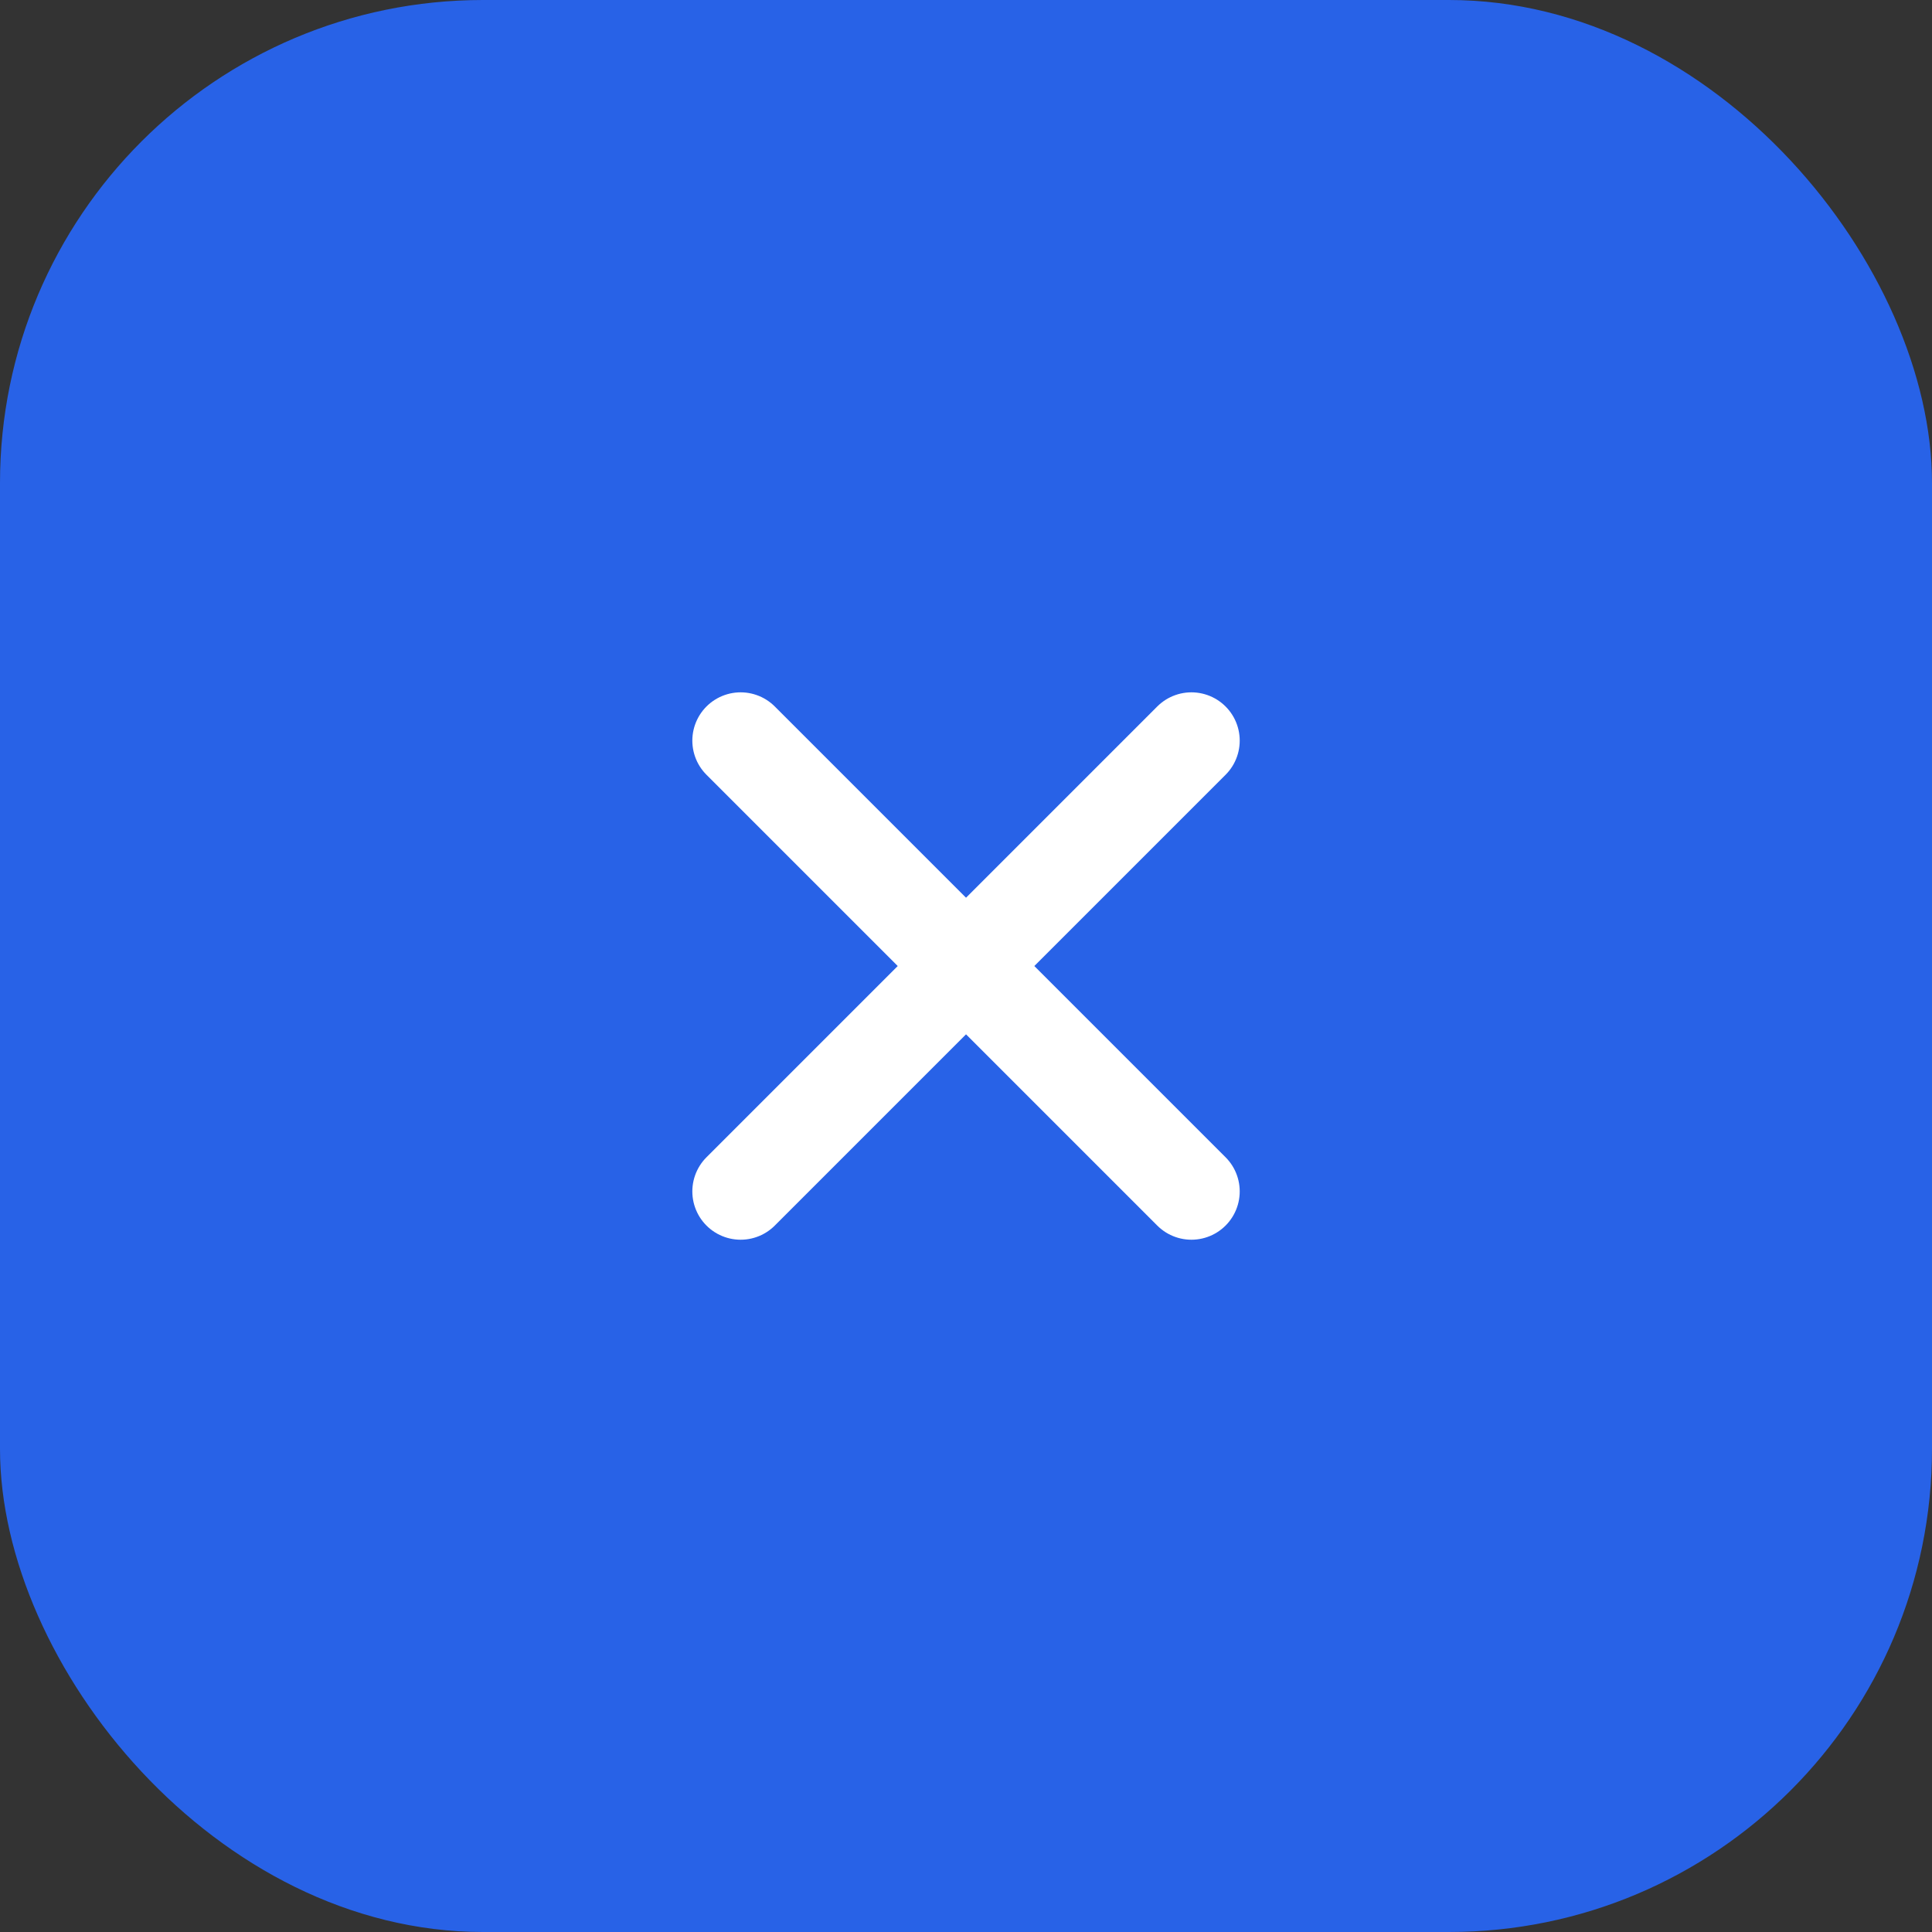
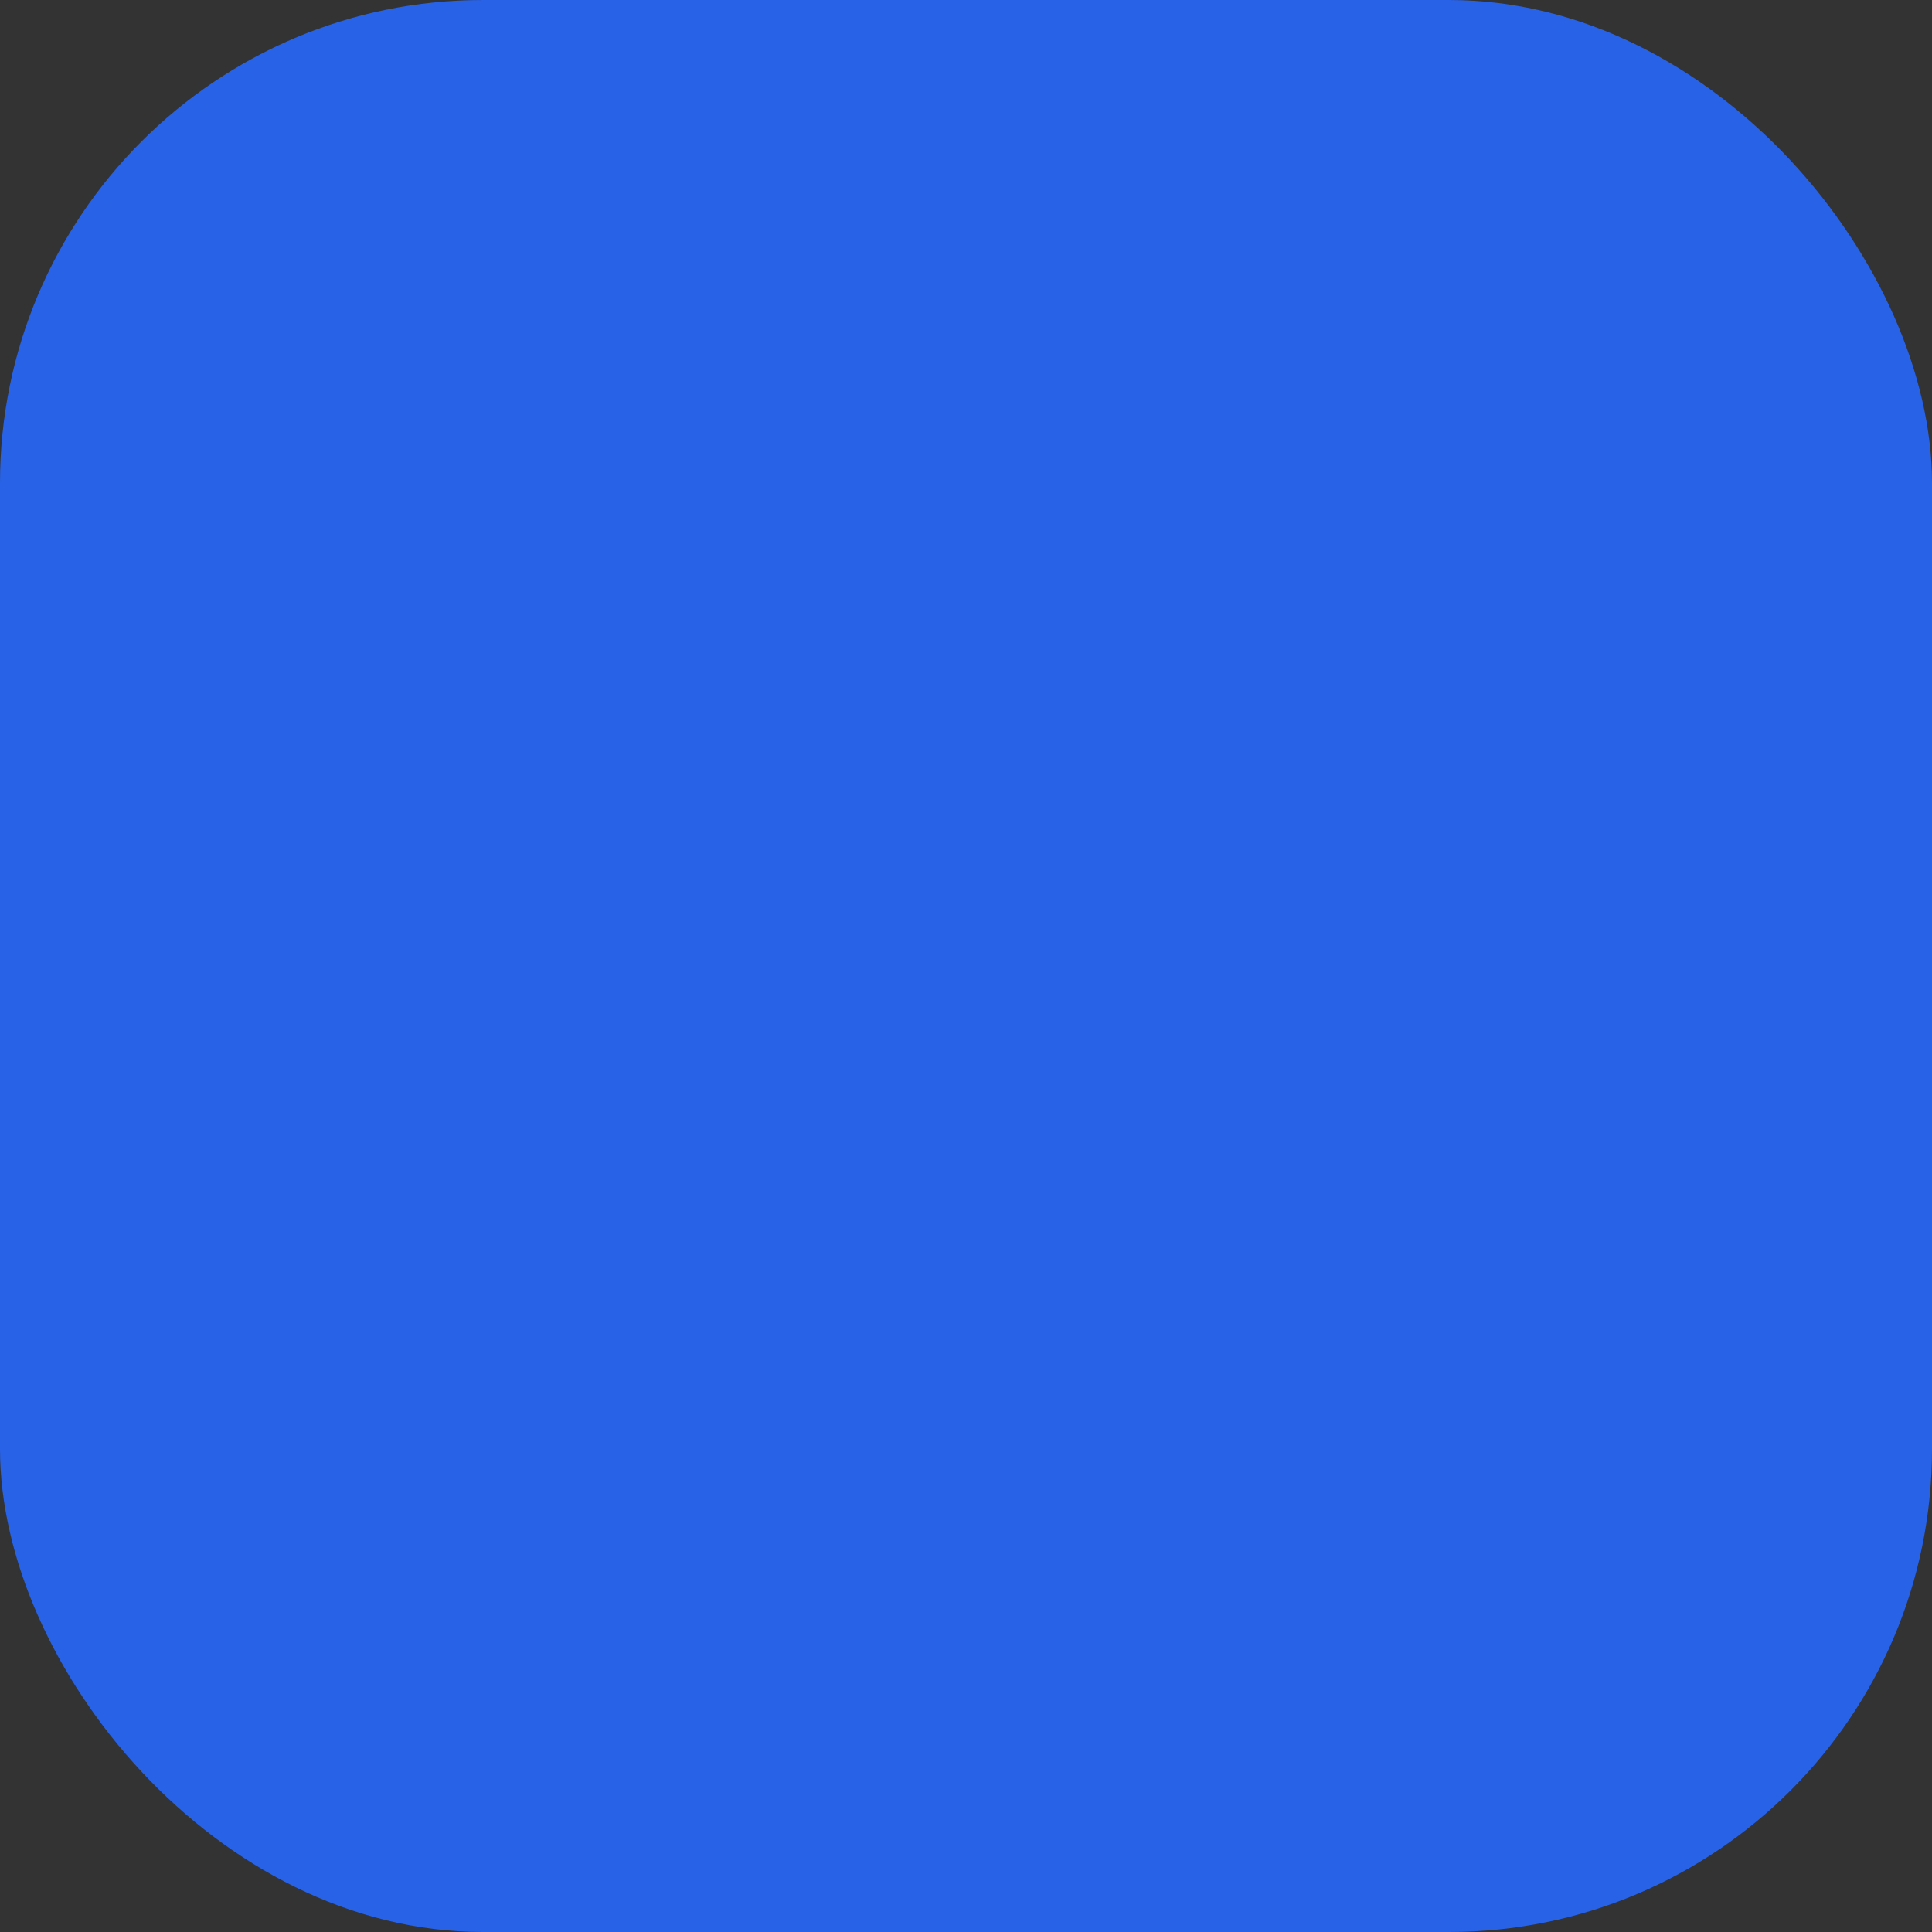
<svg xmlns="http://www.w3.org/2000/svg" width="40" height="40" viewBox="0 0 40 40" fill="none">
  <rect x="0" y="0" width="40" height="40" fill="#333333" stroke="none" />
  <rect width="40" height="40" rx="10" fill="#2862E7" />
-   <path d="M24.667 15.334L15.334 24.667M15.334 15.334L24.667 24.667" stroke="white" stroke-width="2" stroke-linecap="round" stroke-linejoin="round" />
</svg>